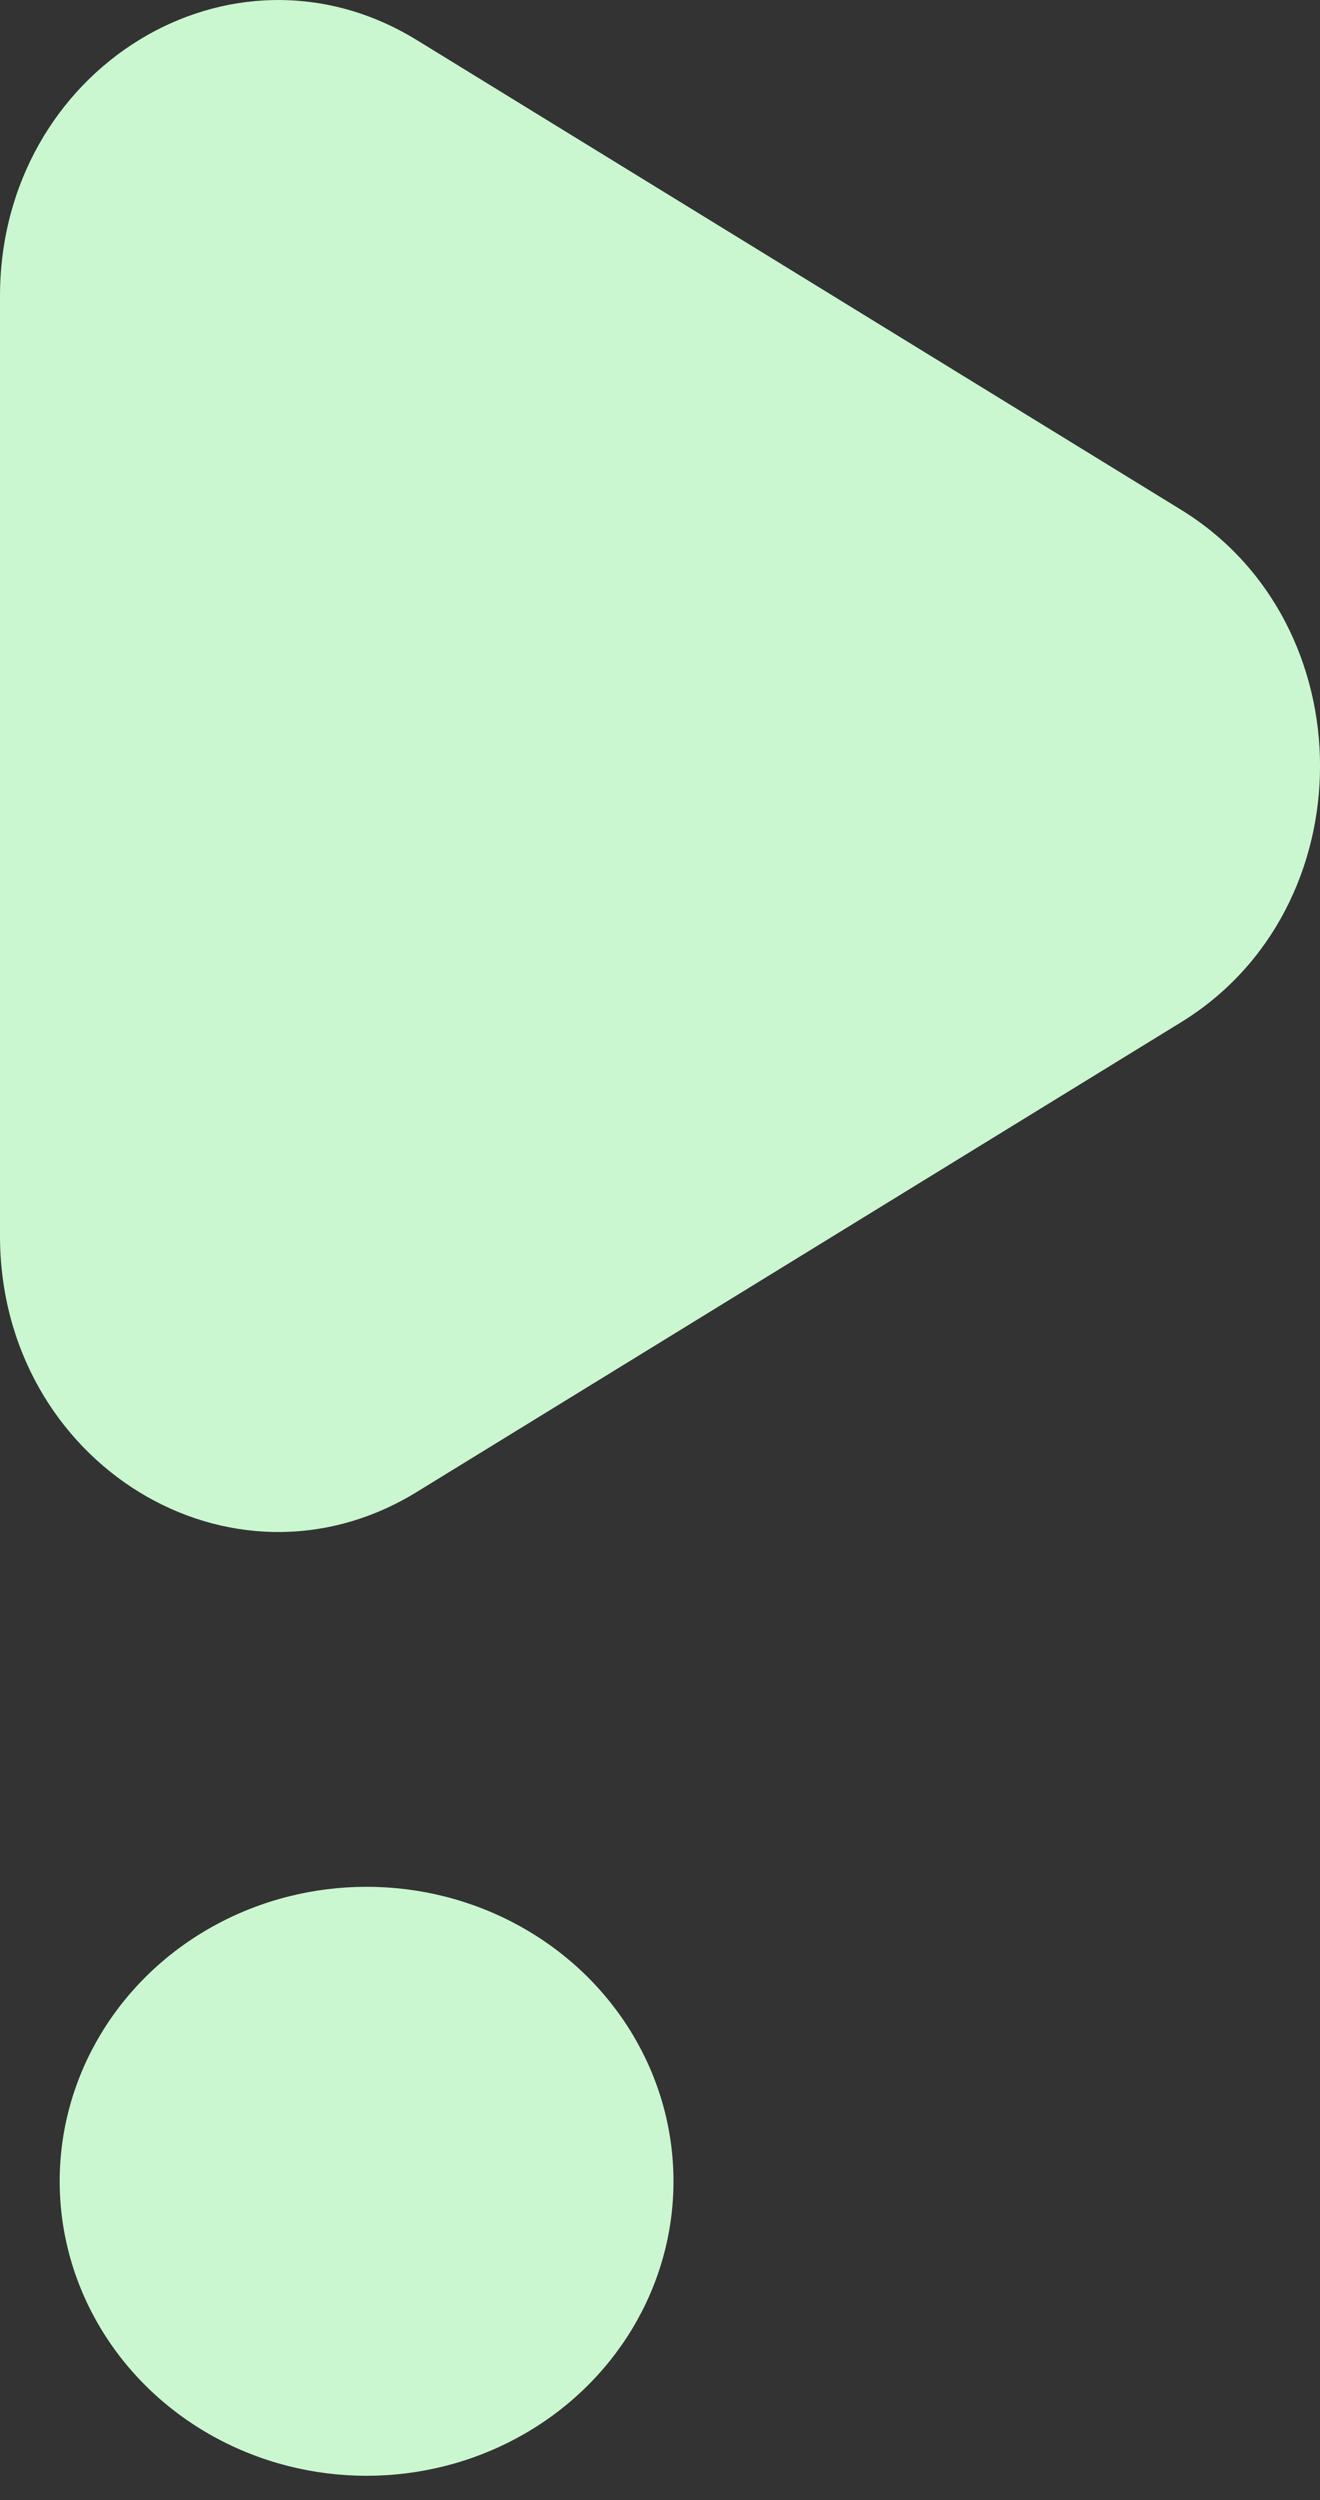
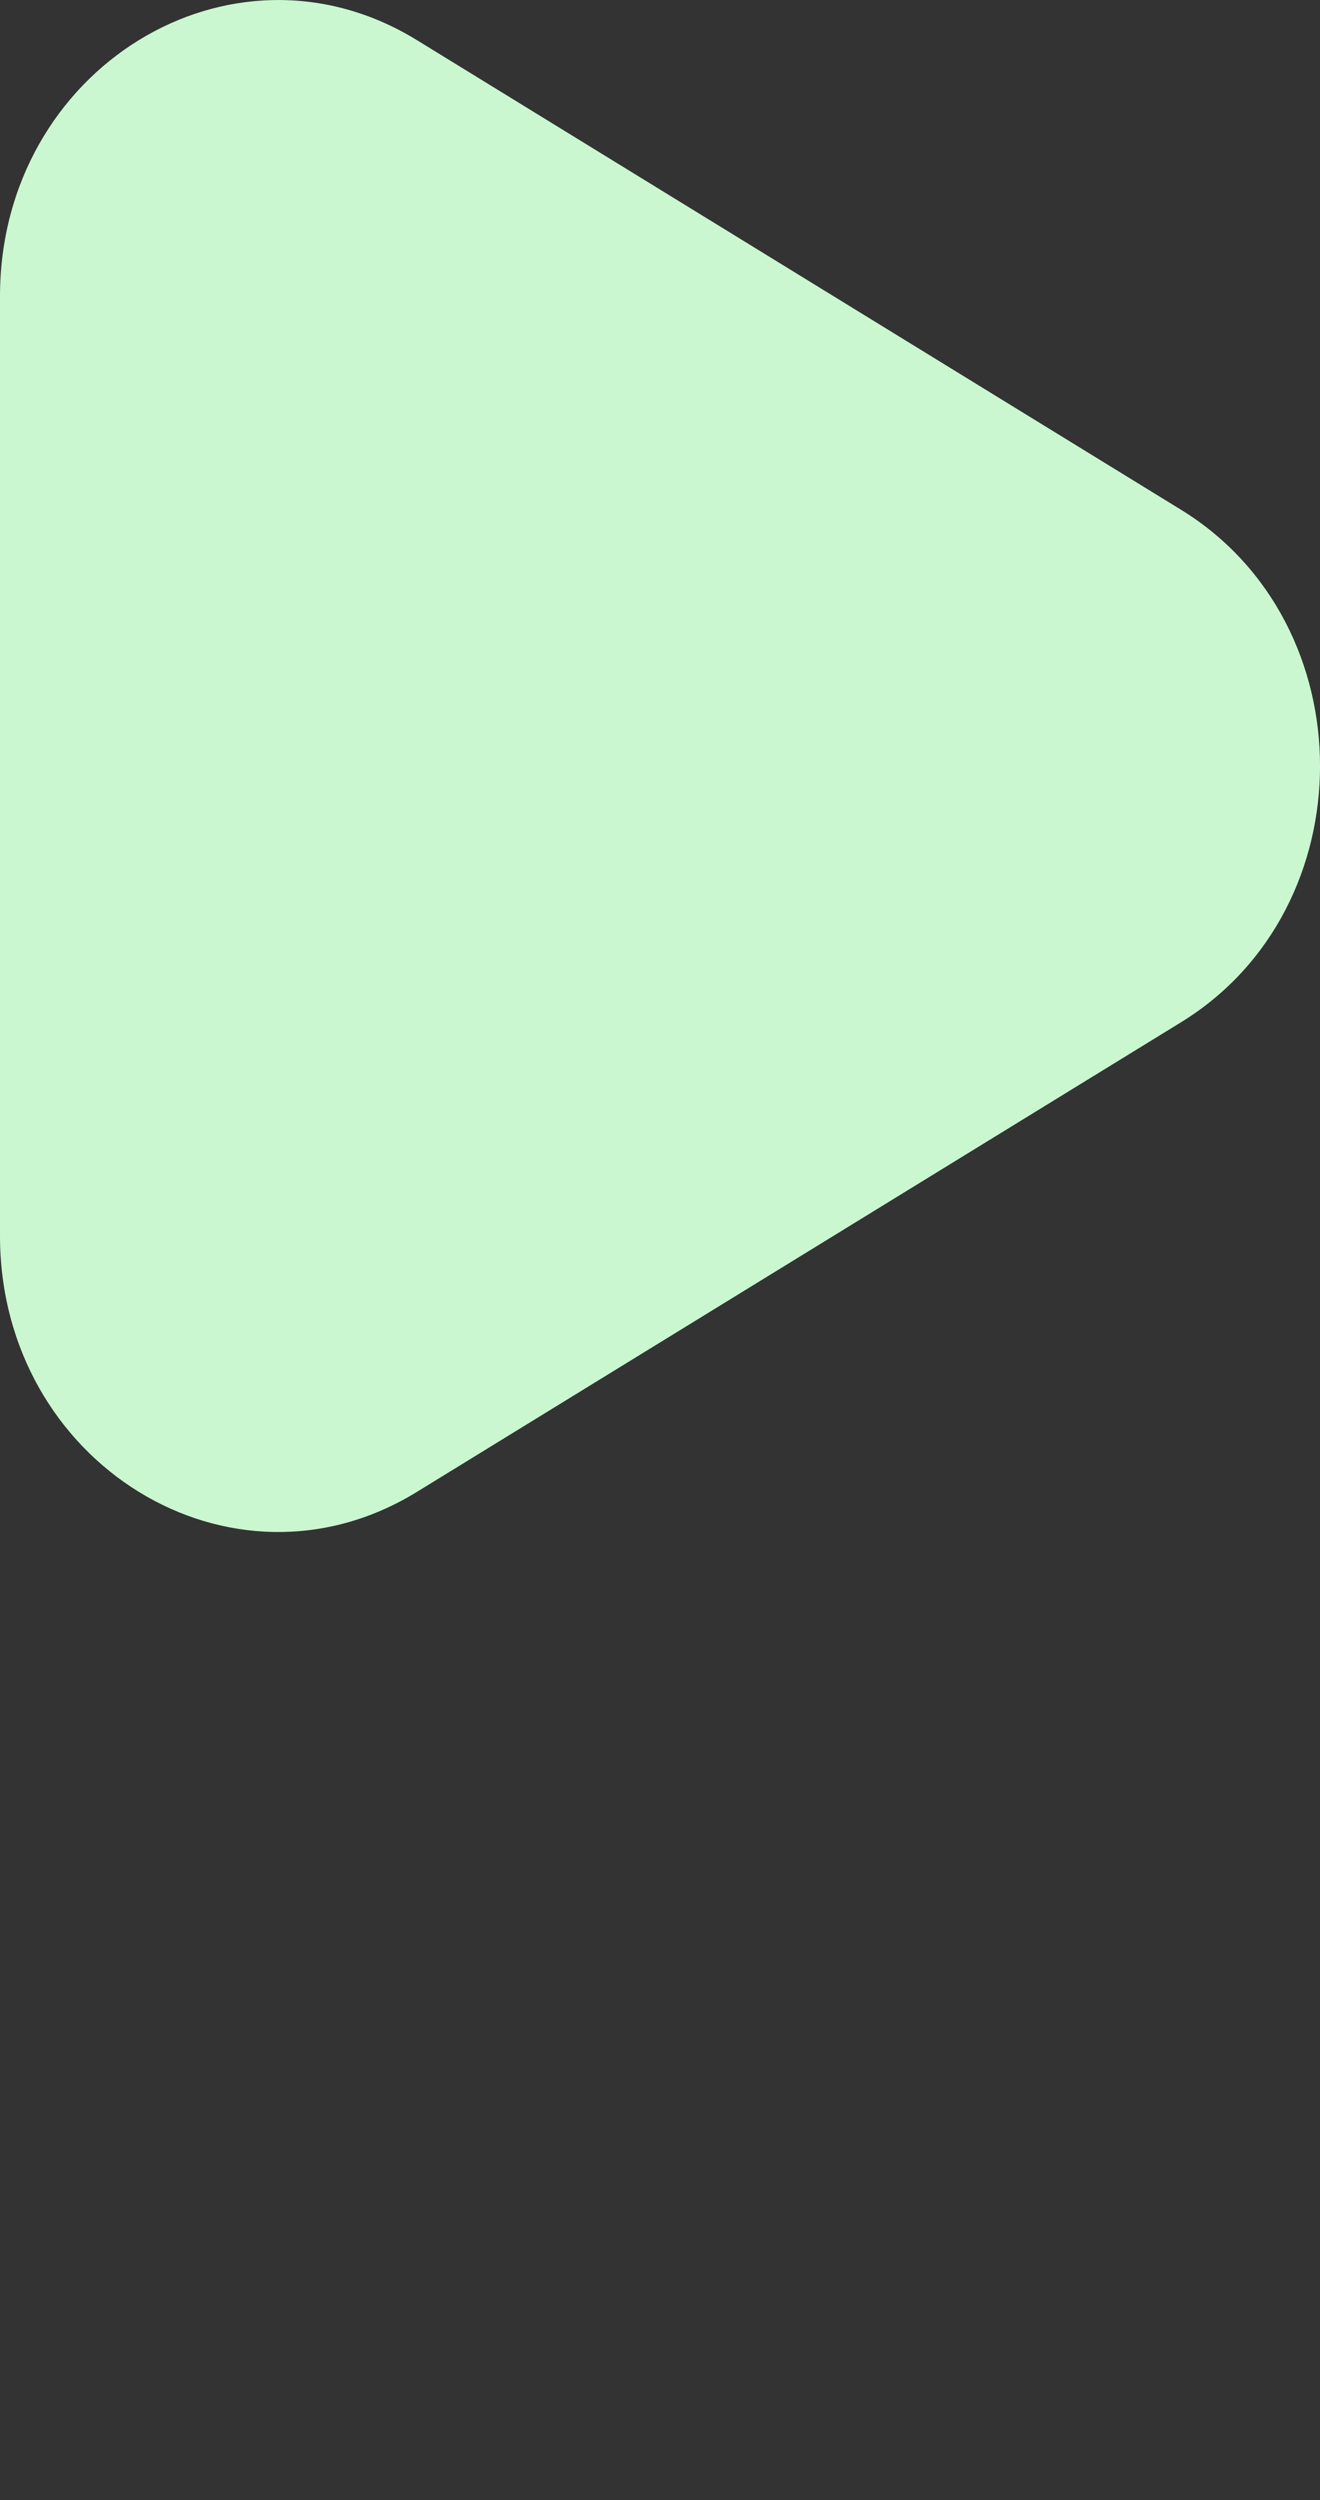
<svg xmlns="http://www.w3.org/2000/svg" width="28" height="53" viewBox="0 0 28 53" fill="none">
  <rect x="0" y="0" width="28" height="53" fill="#333333" stroke="none" />
-   <ellipse cx="7.776" cy="46.242" rx="6.51" ry="6.243" fill="#CAF7D0" />
  <path d="M25.053 10.807C28.983 13.222 28.983 19.257 25.053 21.671L8.842 31.628C4.912 34.042 -1.98352e-07 31.025 0 26.197L8.18203e-07 6.281C1.01655e-06 1.453 4.912 -1.564 8.842 0.85L25.053 10.807Z" fill="#CAF7D0" />
</svg>